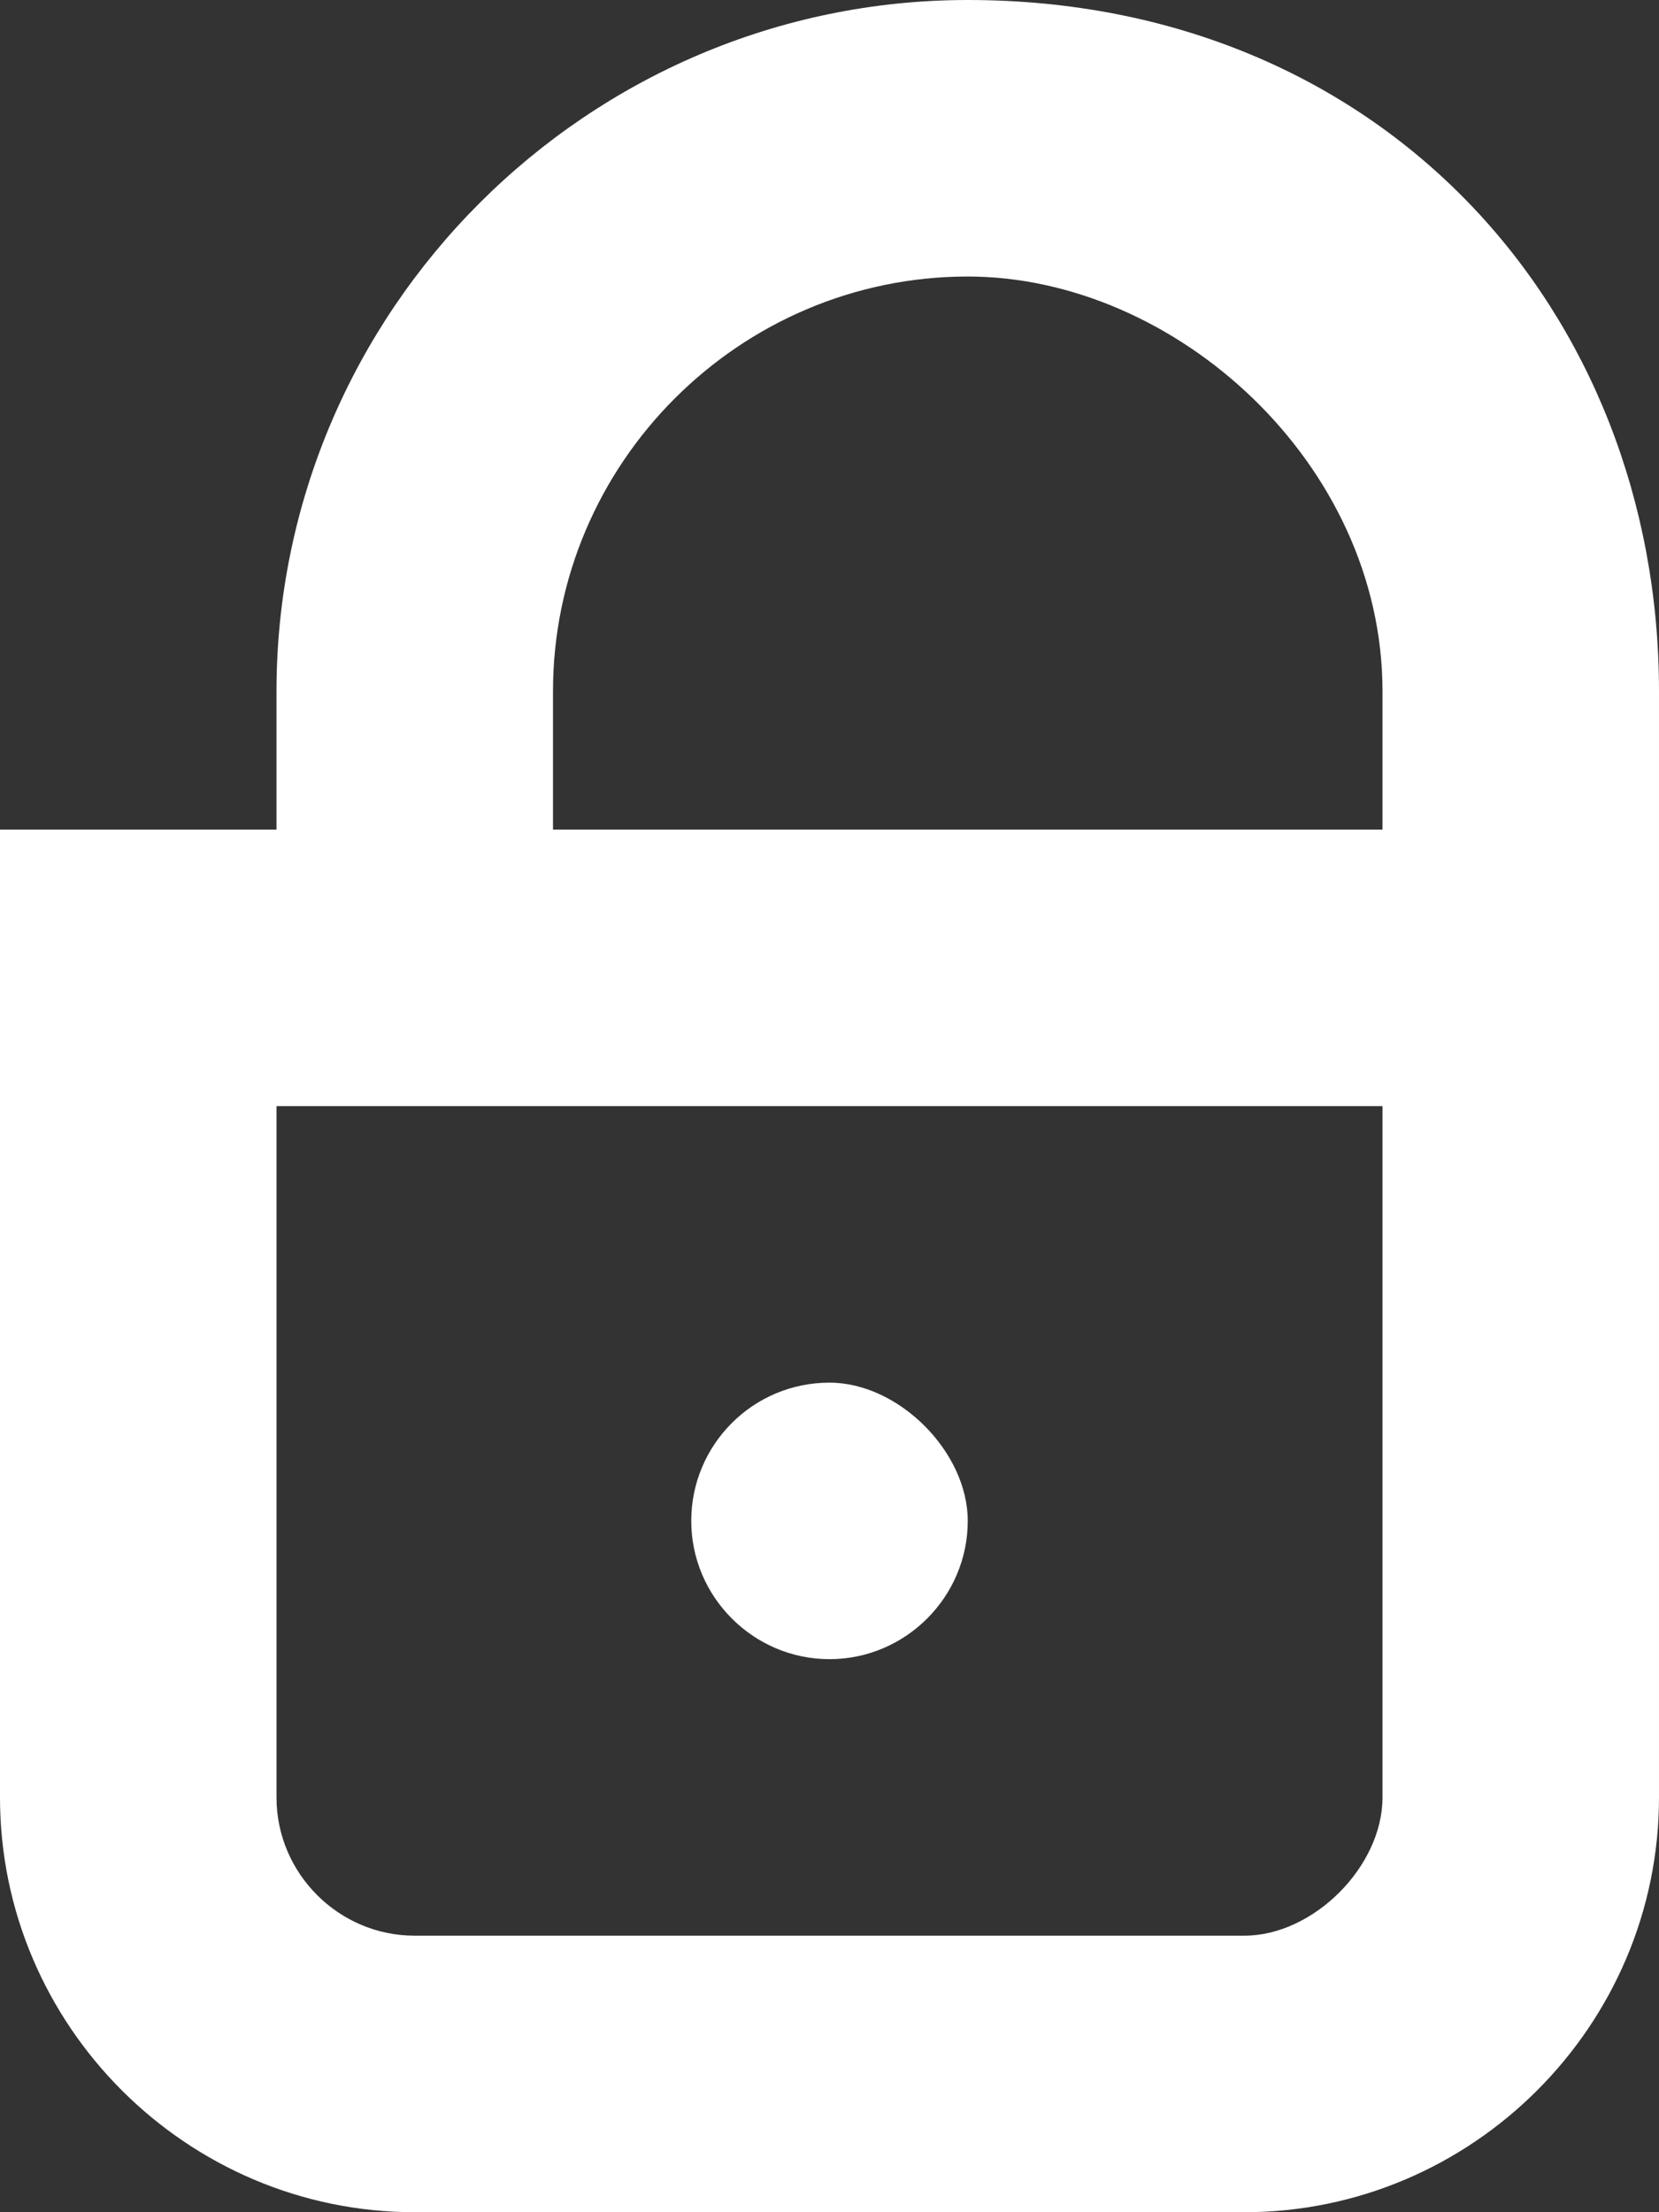
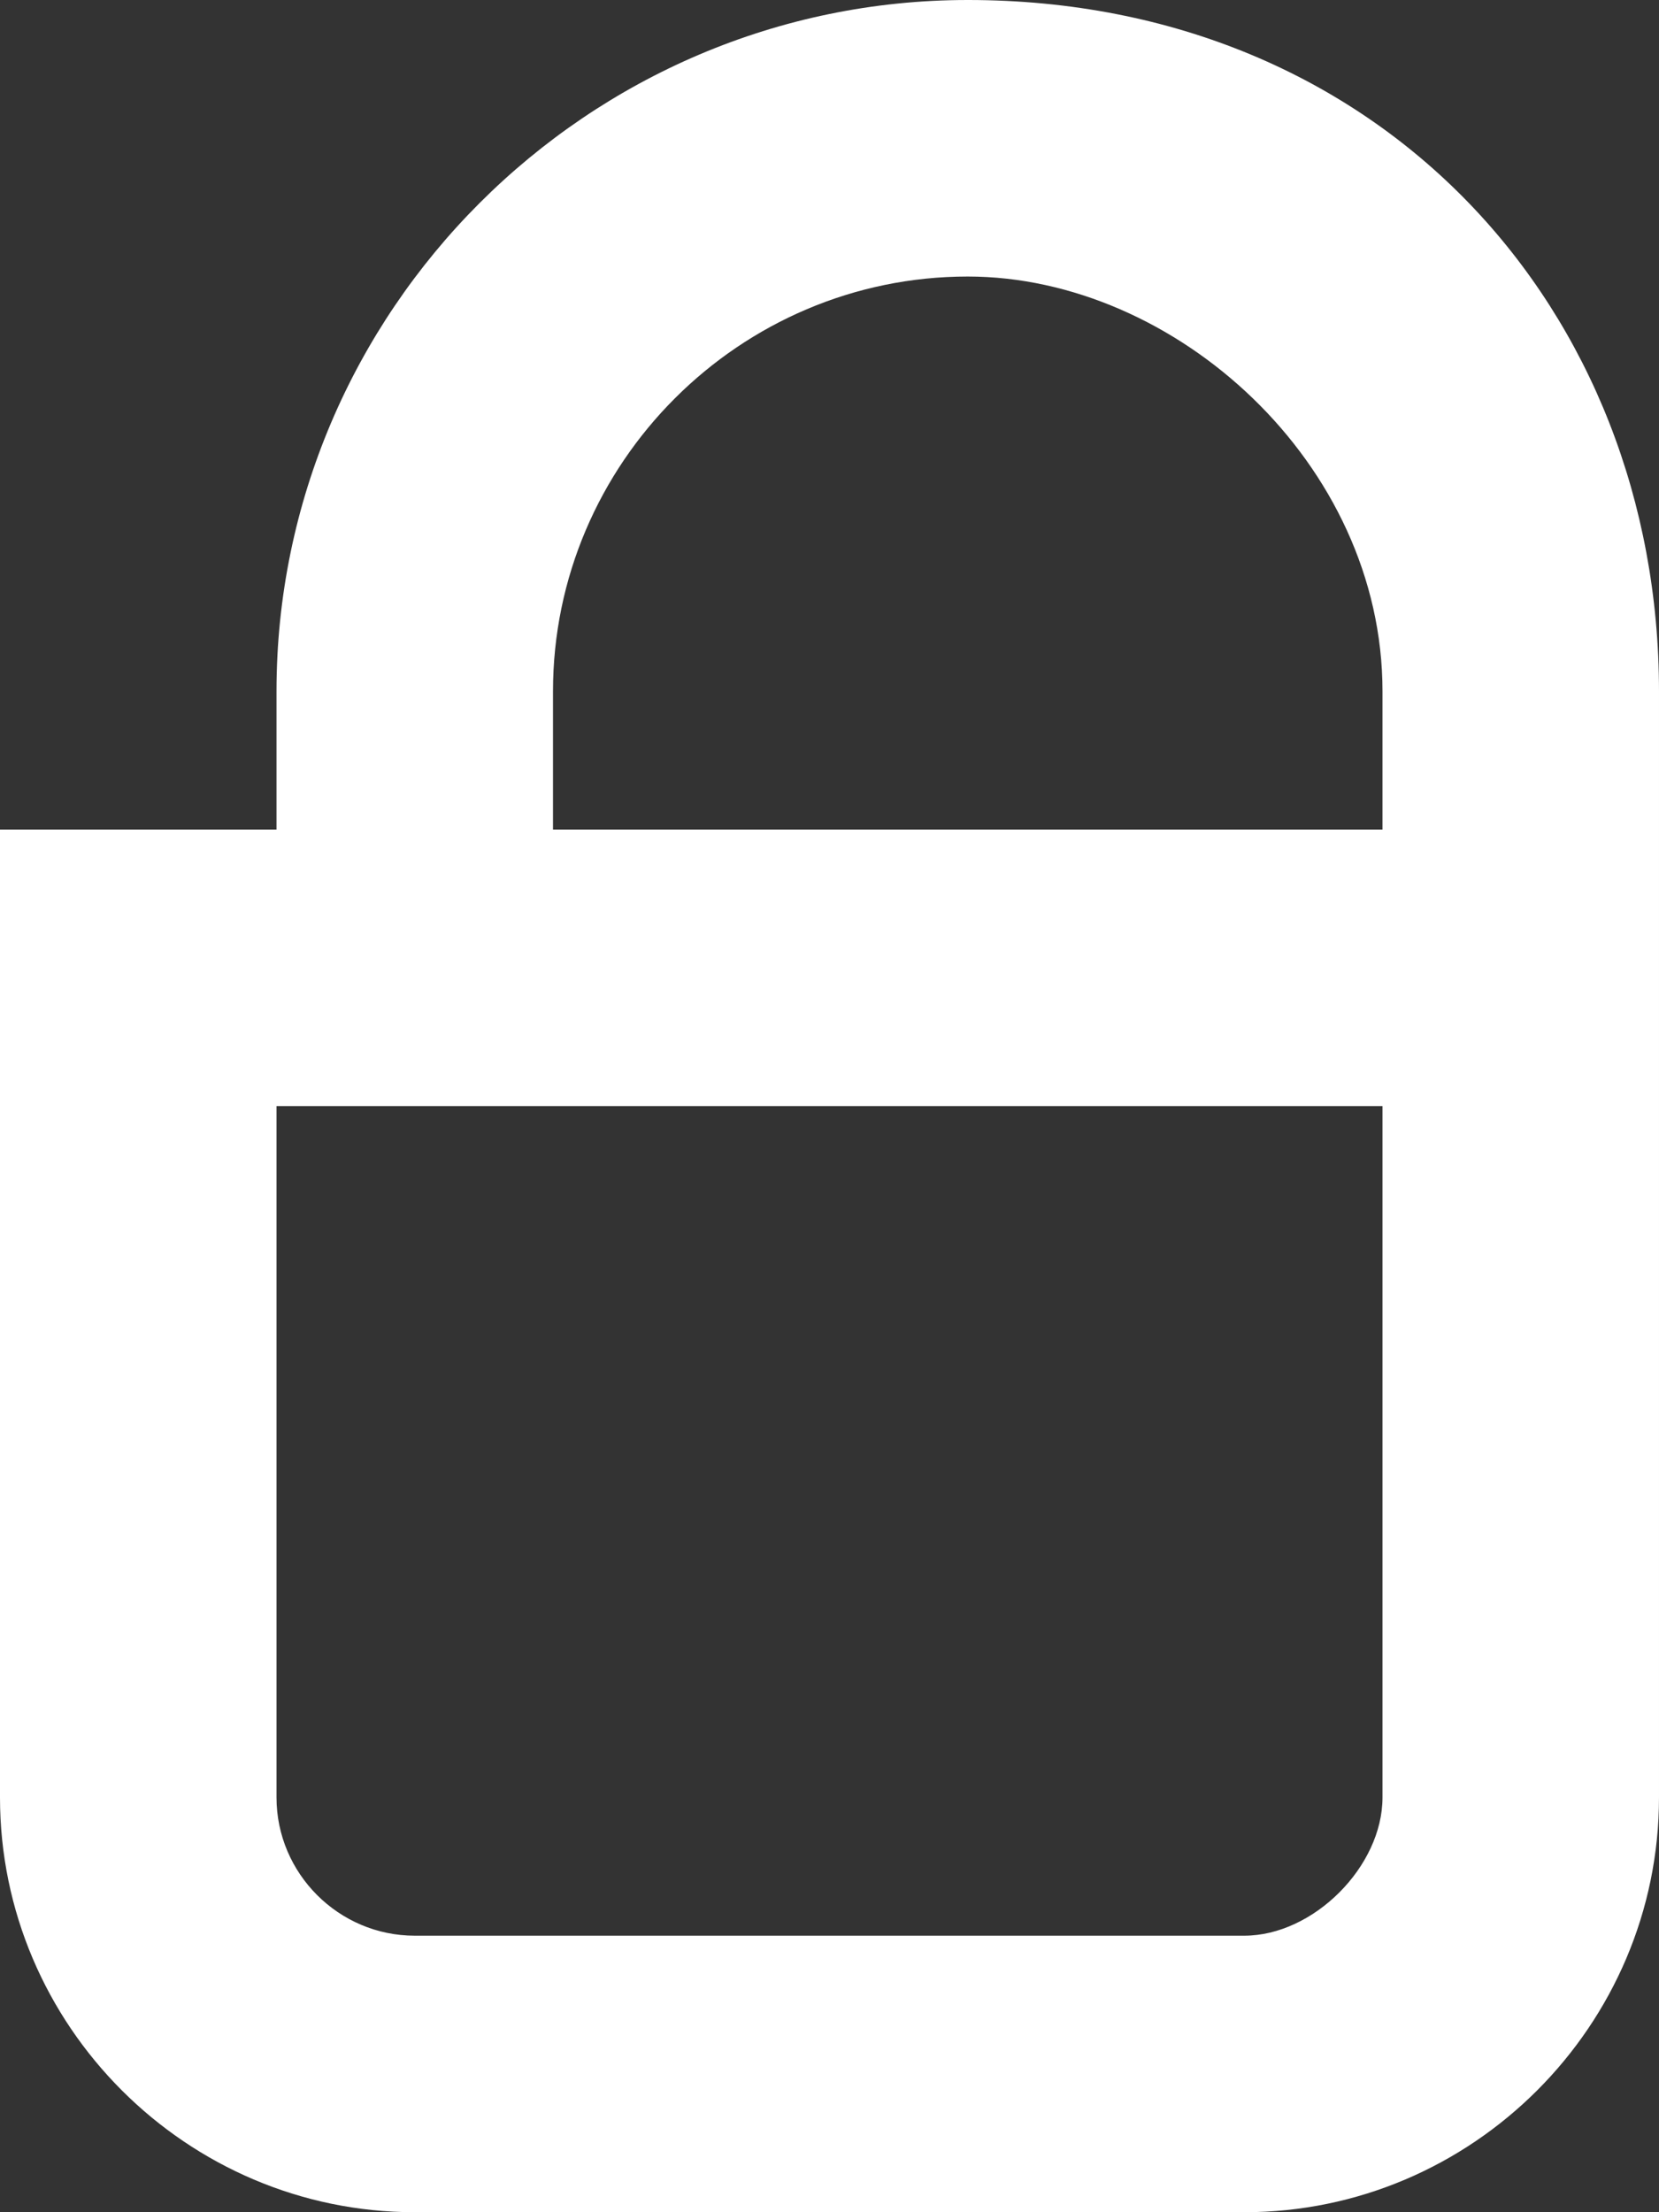
<svg xmlns="http://www.w3.org/2000/svg" style="enable-background:new 0 0 24 32" xml:space="preserve" height="32px" width="24px" version="1.1" y="0px" x="0px" viewBox="0 0 24 32">
  <rect x="0" y="0" width="24" height="32" fill="#333333" stroke="none" />
  <g fill="#ffffff">
    <path d="m14 0c-5.5 0-10 4.5-10 10v2h-4v14c0 3.3 2.7 6 6 6h12c3.3 0 6-2.7 6-6v-16c0-5.5-4-10-10-10zm-6 10c0-3.3 2.7-6 6-6 3 0 6 2.7 6 6v2h-12v-2zm10 18h-12c-1.1 0-2-0.9-2-2v-10h16v10c0 1-1 2-2 2z" />
-     <path d="m14 22c0 1.1-0.9 2-2 2s-2-0.9-2-2 0.89-2 2-2c1 0 2 1 2 2z" />
  </g>
</svg>